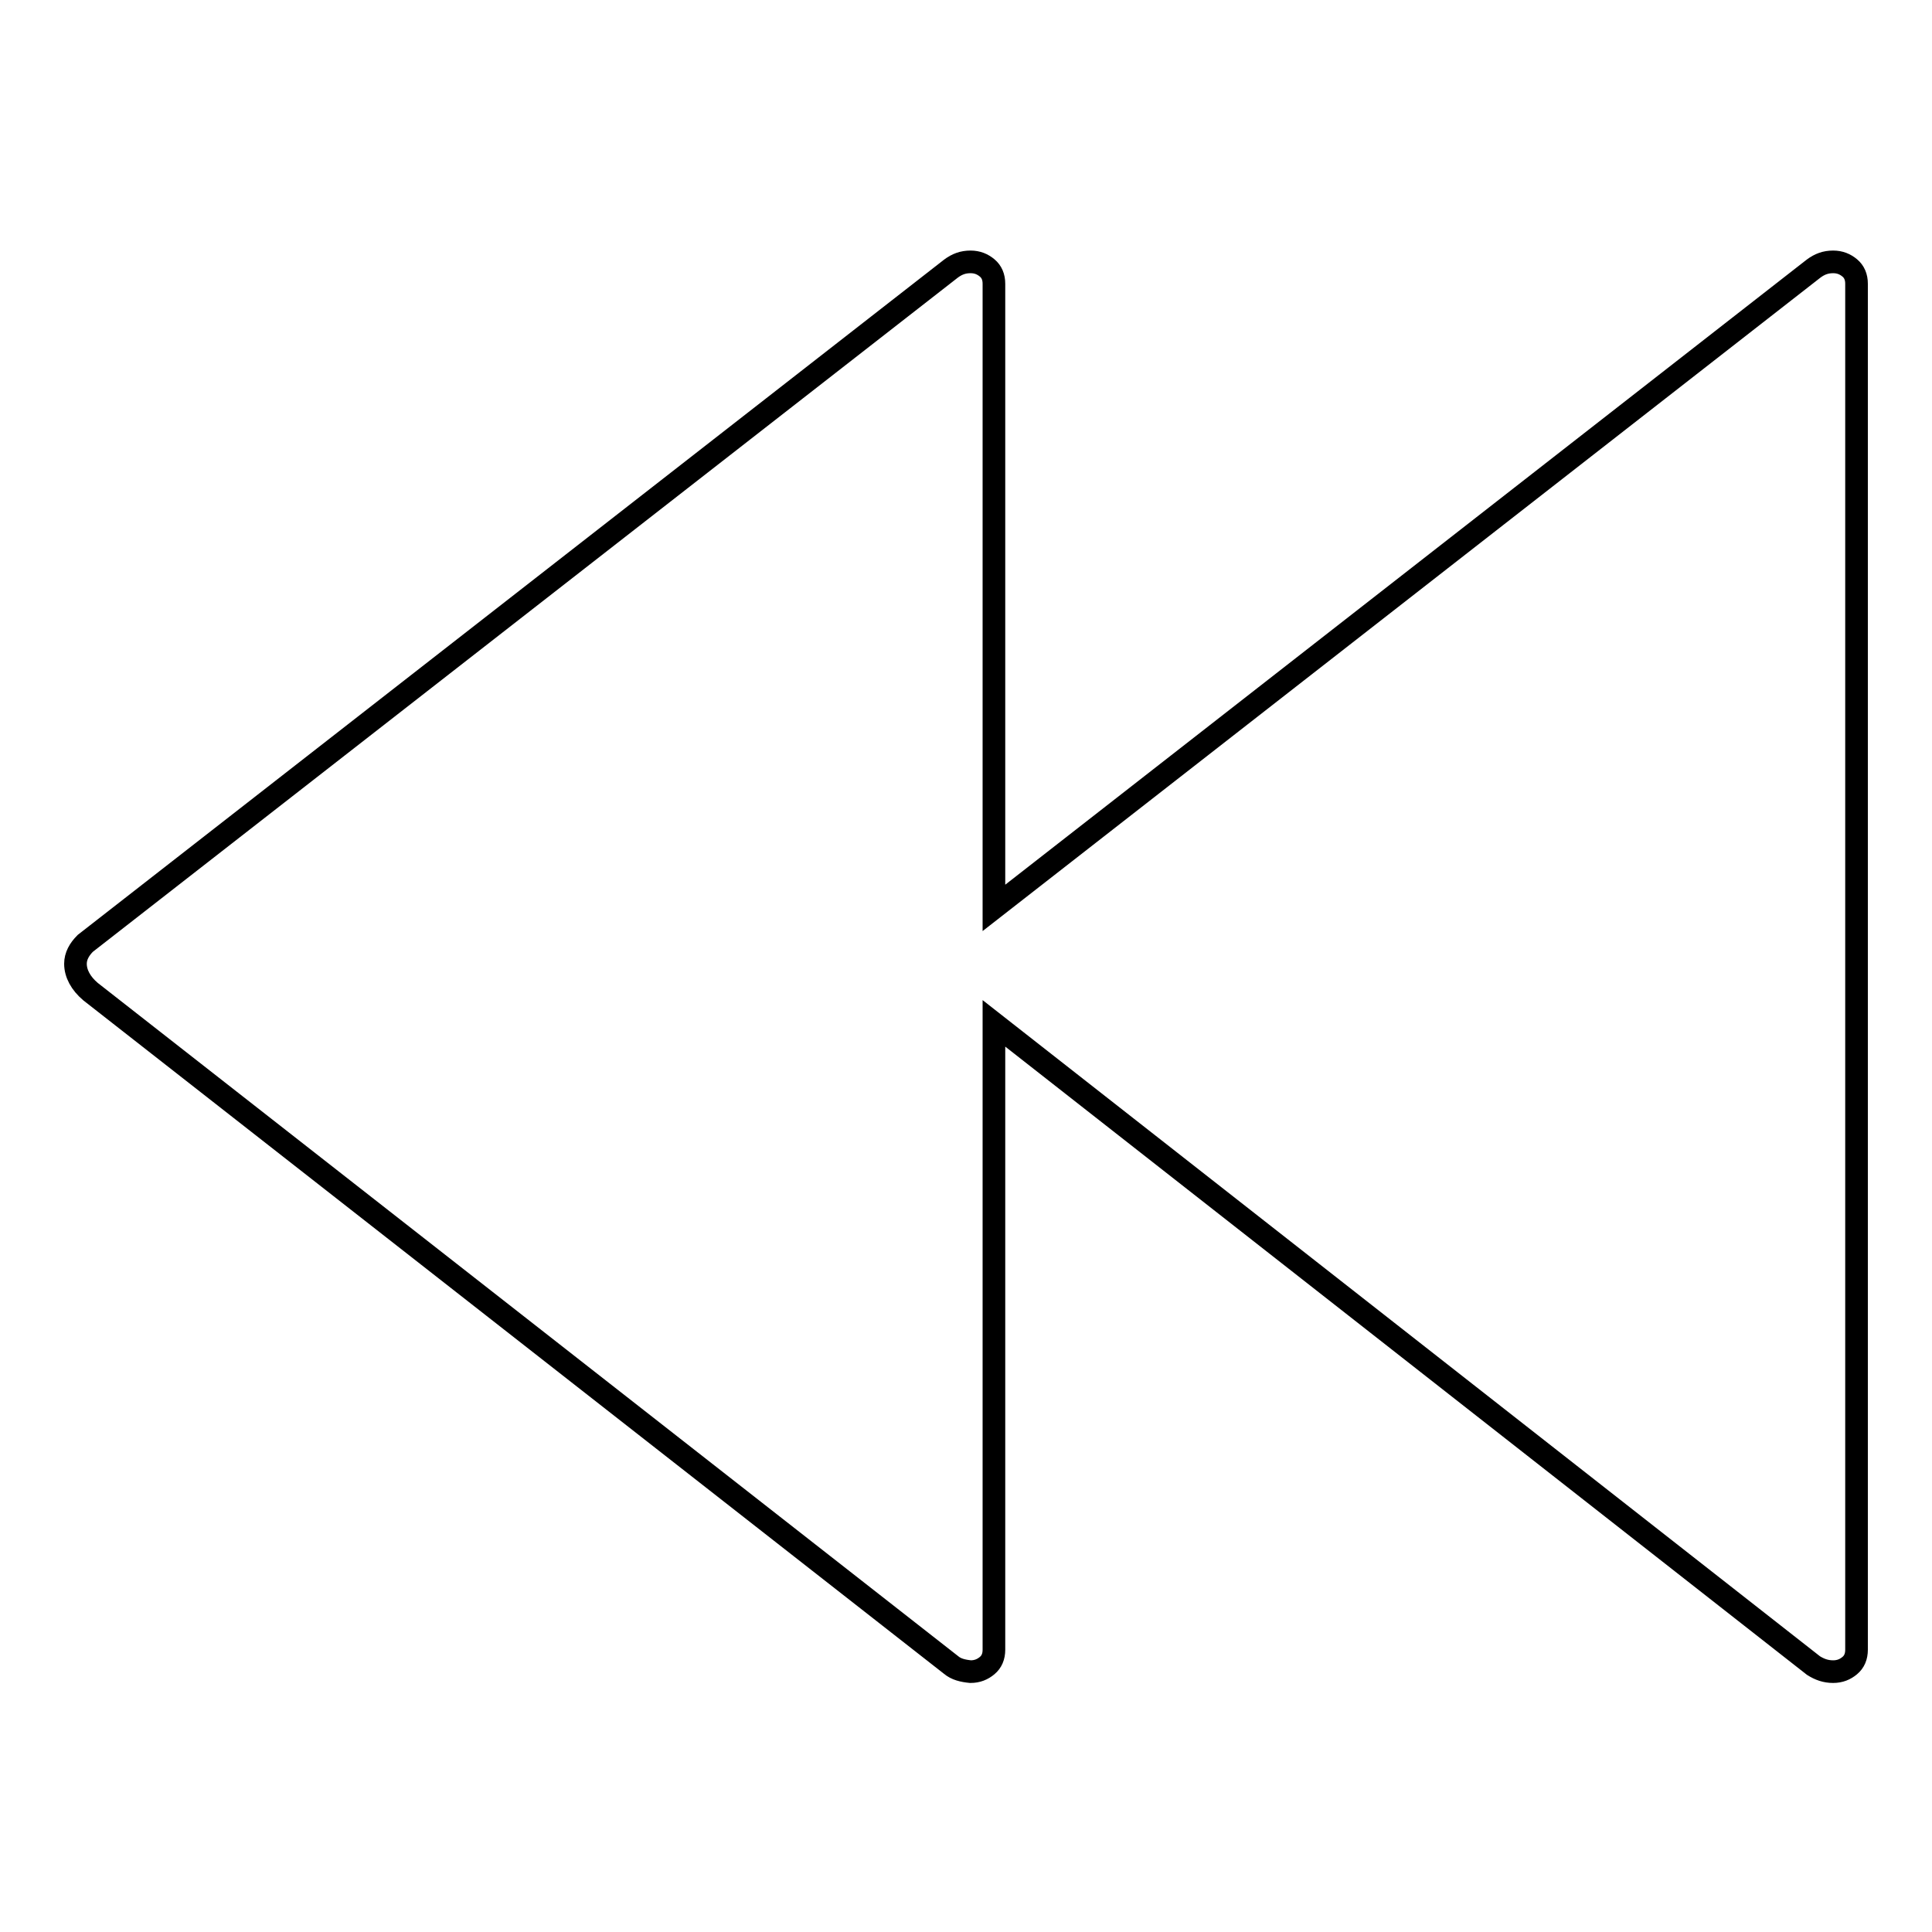
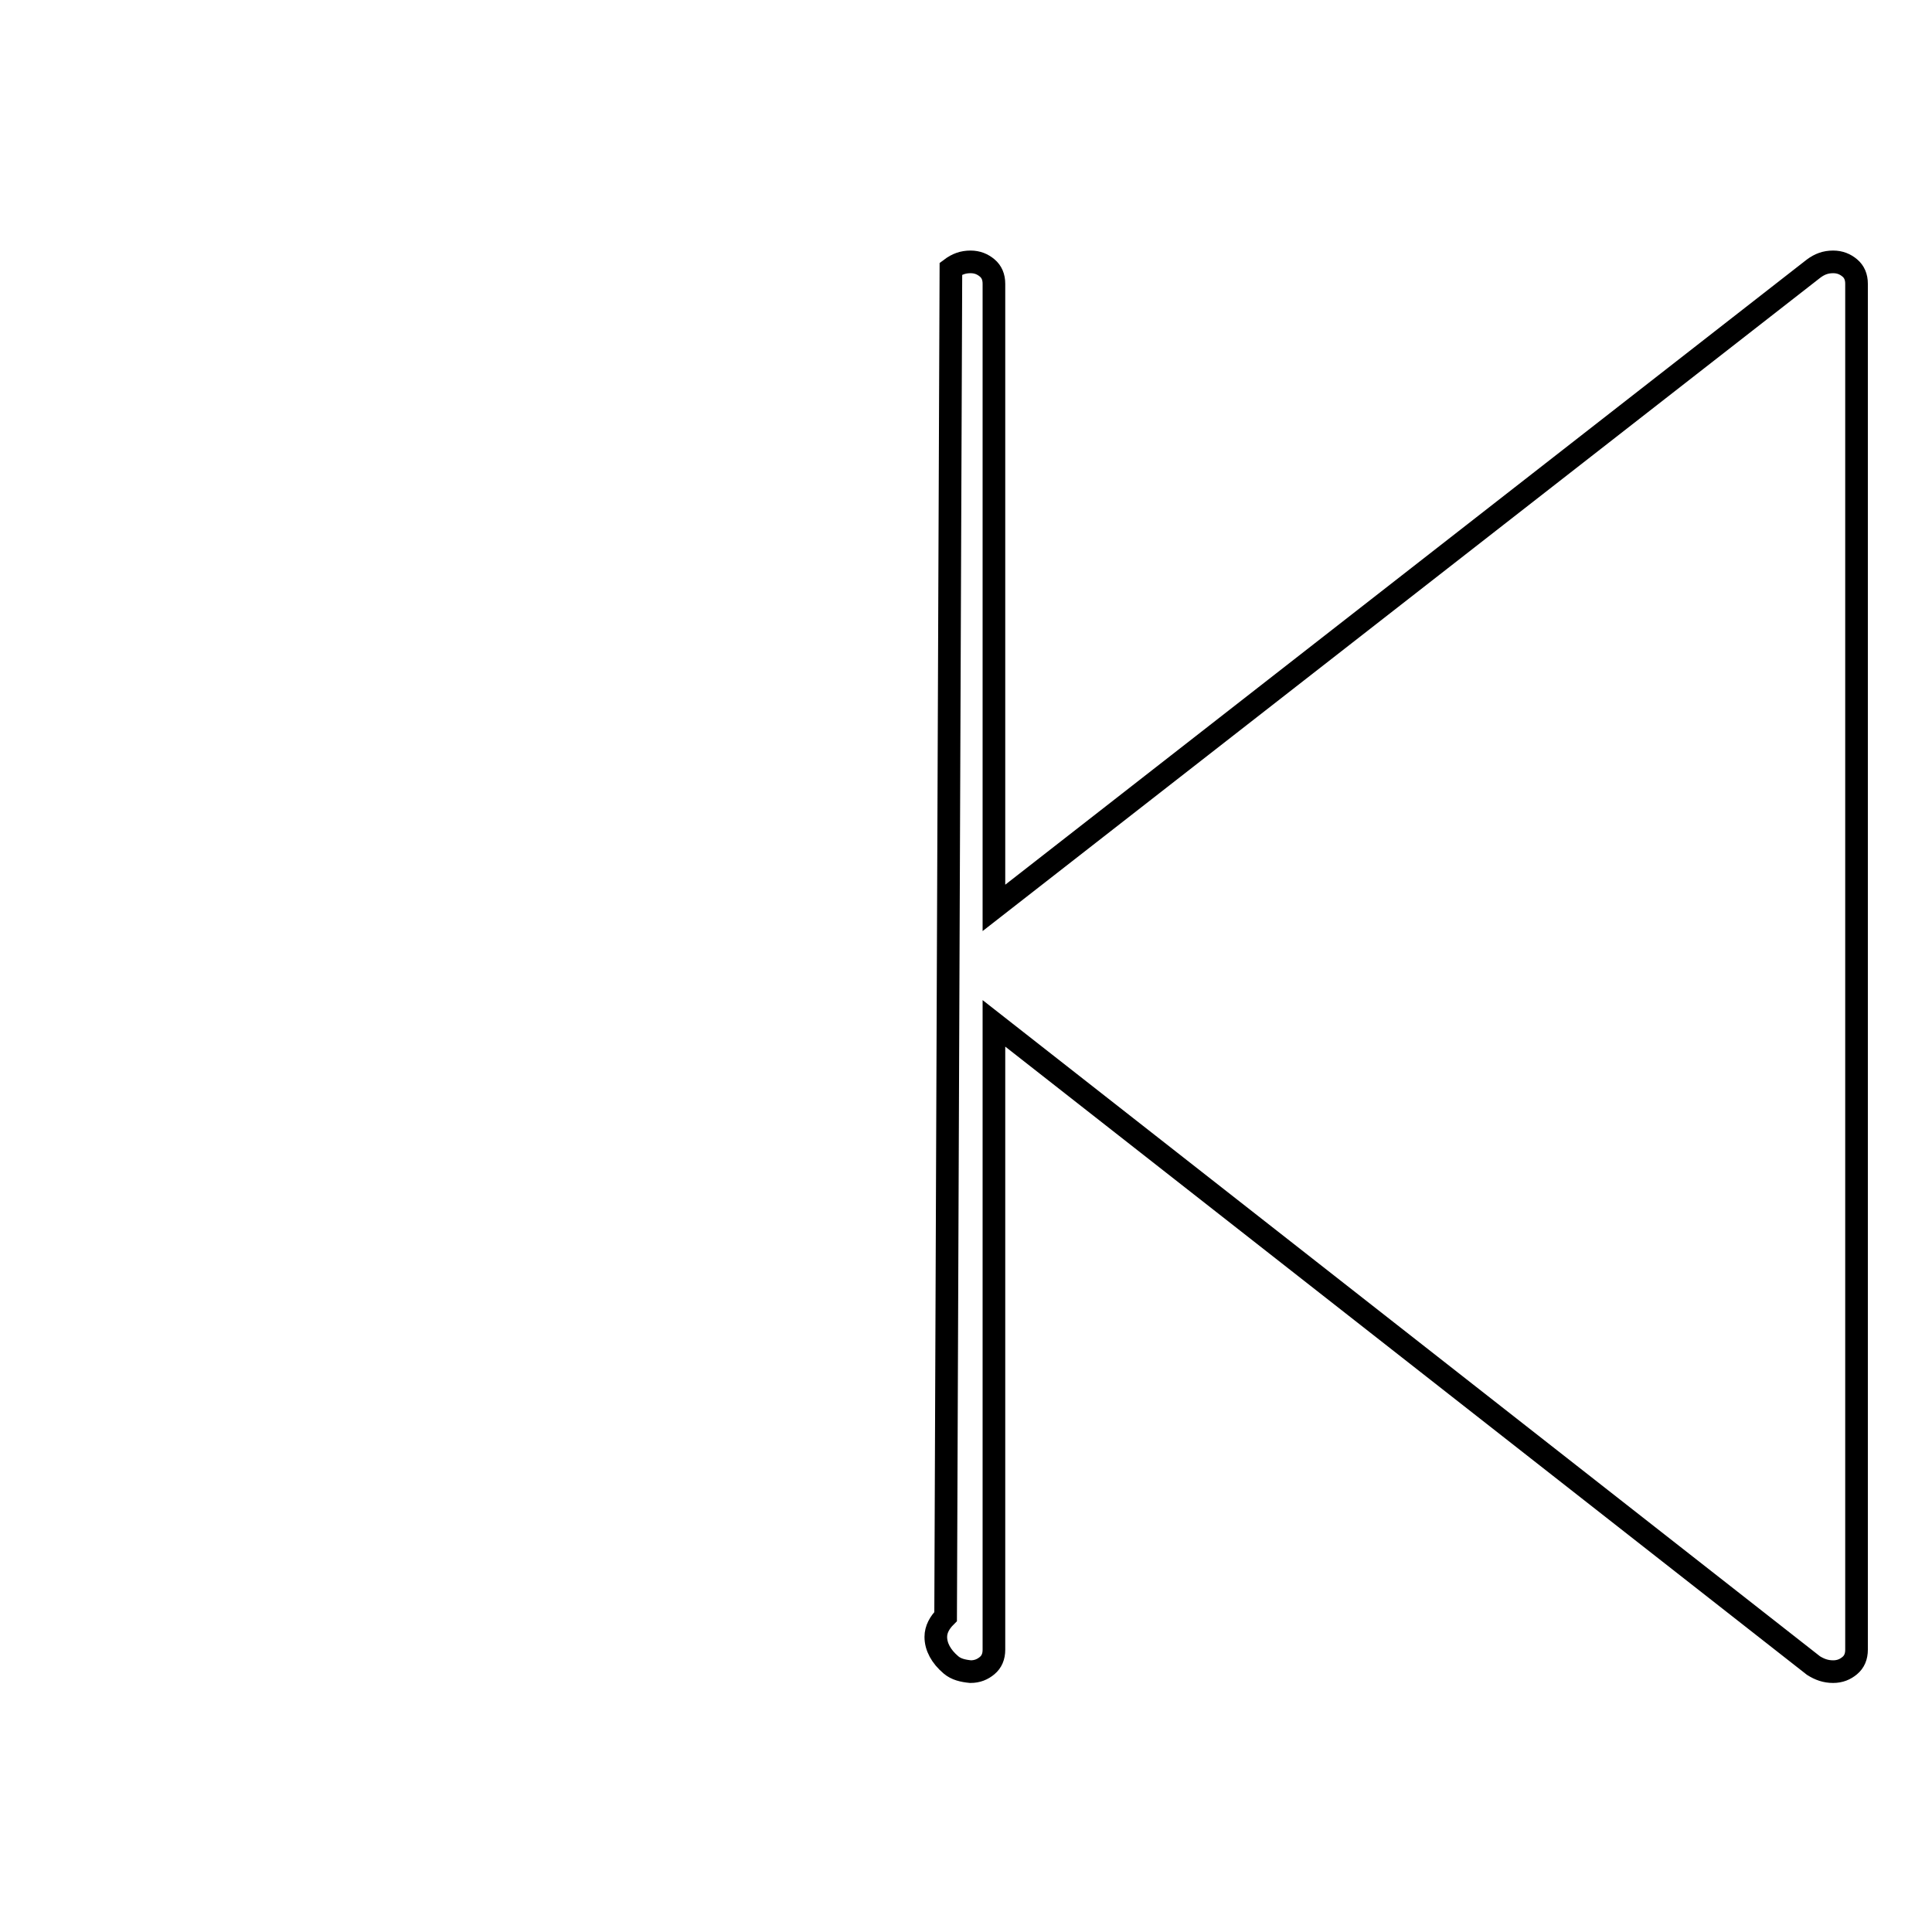
<svg xmlns="http://www.w3.org/2000/svg" version="1.1" x="0px" y="0px" viewBox="0 0 256 256" enable-background="new 0 0 256 256" xml:space="preserve">
  <g>
    <g>
      <g>
-         <path stroke-width="3" fill-opacity="0" stroke="#000000" d="M126,220.6L12,131.4c-1.3-1.1-2-2.4-2-3.7c0-1,0.5-1.9,1.3-2.7L126,35.6c0.8-0.6,1.6-0.9,2.6-0.9c0.9,0,1.6,0.3,2.2,0.8c0.6,0.5,0.9,1.2,0.9,2.1v82.7l108.6-84.7c0.8-0.6,1.6-0.9,2.6-0.9c0.9,0,1.6,0.3,2.2,0.8c0.6,0.5,0.9,1.2,0.9,2.1v181c0,0.9-0.3,1.6-0.9,2.1c-0.6,0.5-1.3,0.8-2.2,0.8c-1,0-1.8-0.3-2.6-0.8l-108.6-85.1v83c0,0.9-0.3,1.6-0.9,2.1c-0.6,0.5-1.3,0.8-2.2,0.8C127.6,221.4,126.7,221.2,126,220.6z" />
+         <path stroke-width="3" fill-opacity="0" stroke="#000000" d="M126,220.6c-1.3-1.1-2-2.4-2-3.7c0-1,0.5-1.9,1.3-2.7L126,35.6c0.8-0.6,1.6-0.9,2.6-0.9c0.9,0,1.6,0.3,2.2,0.8c0.6,0.5,0.9,1.2,0.9,2.1v82.7l108.6-84.7c0.8-0.6,1.6-0.9,2.6-0.9c0.9,0,1.6,0.3,2.2,0.8c0.6,0.5,0.9,1.2,0.9,2.1v181c0,0.9-0.3,1.6-0.9,2.1c-0.6,0.5-1.3,0.8-2.2,0.8c-1,0-1.8-0.3-2.6-0.8l-108.6-85.1v83c0,0.9-0.3,1.6-0.9,2.1c-0.6,0.5-1.3,0.8-2.2,0.8C127.6,221.4,126.7,221.2,126,220.6z" />
      </g>
    </g>
  </g>
</svg>